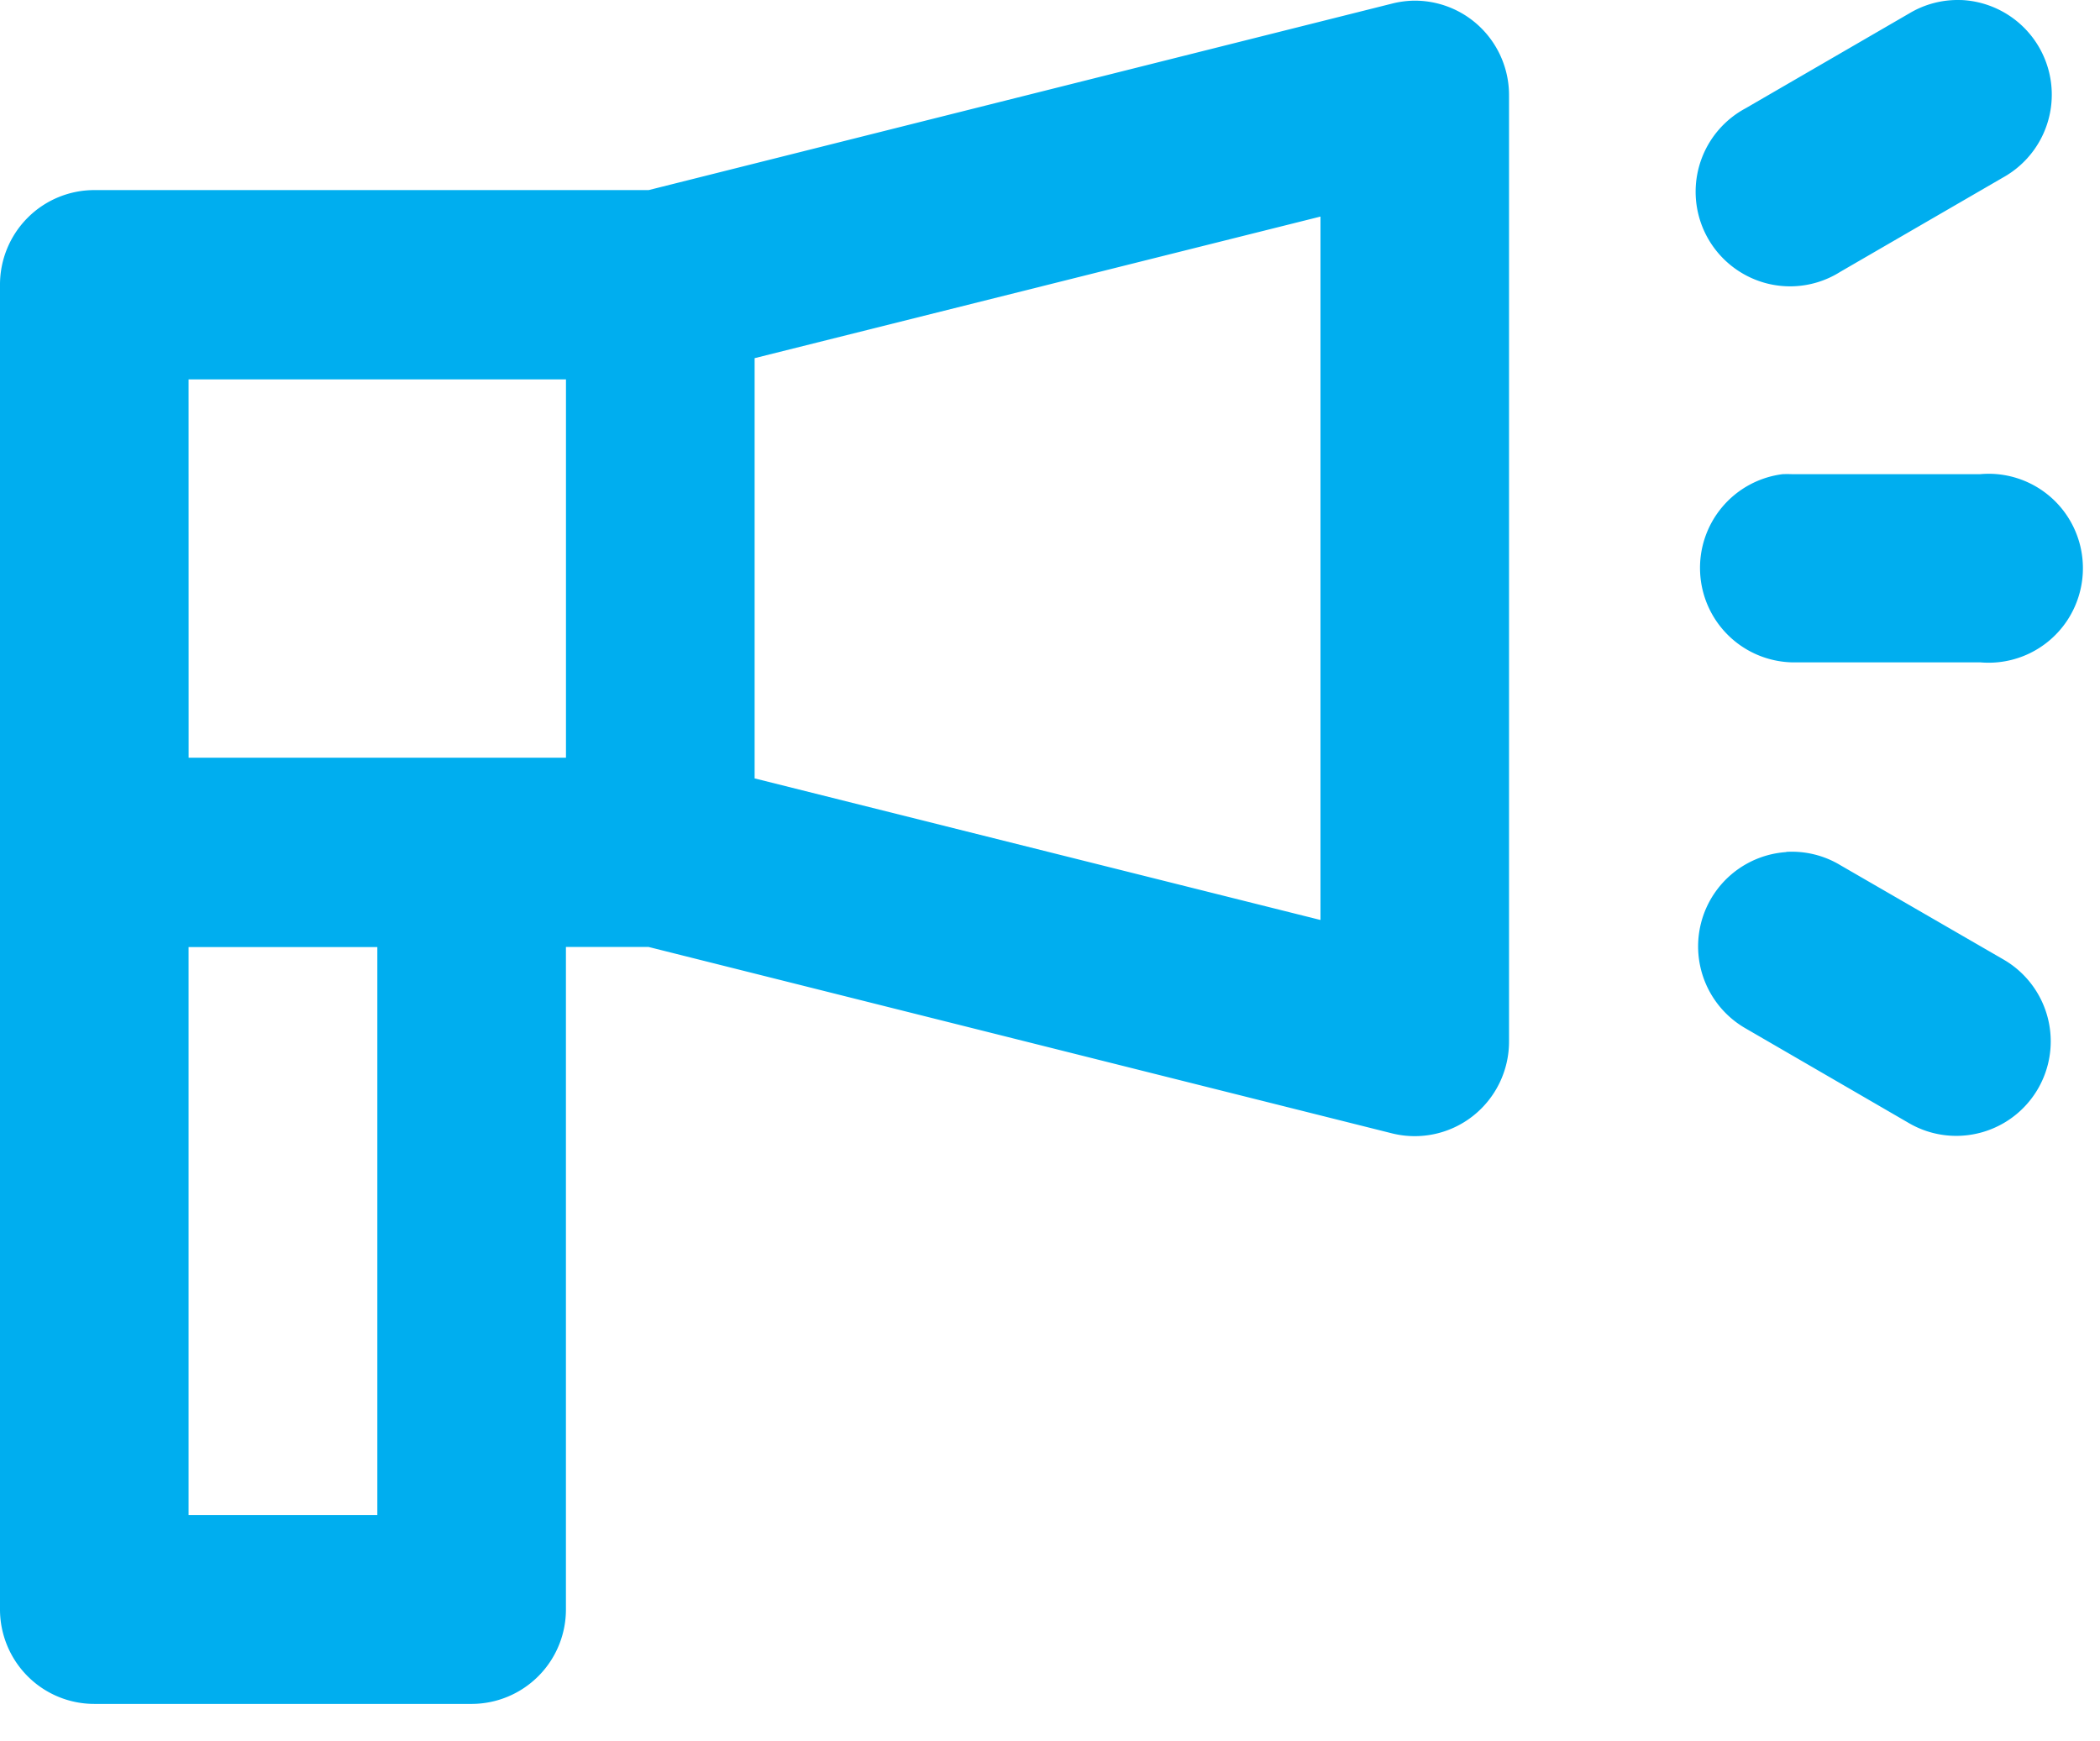
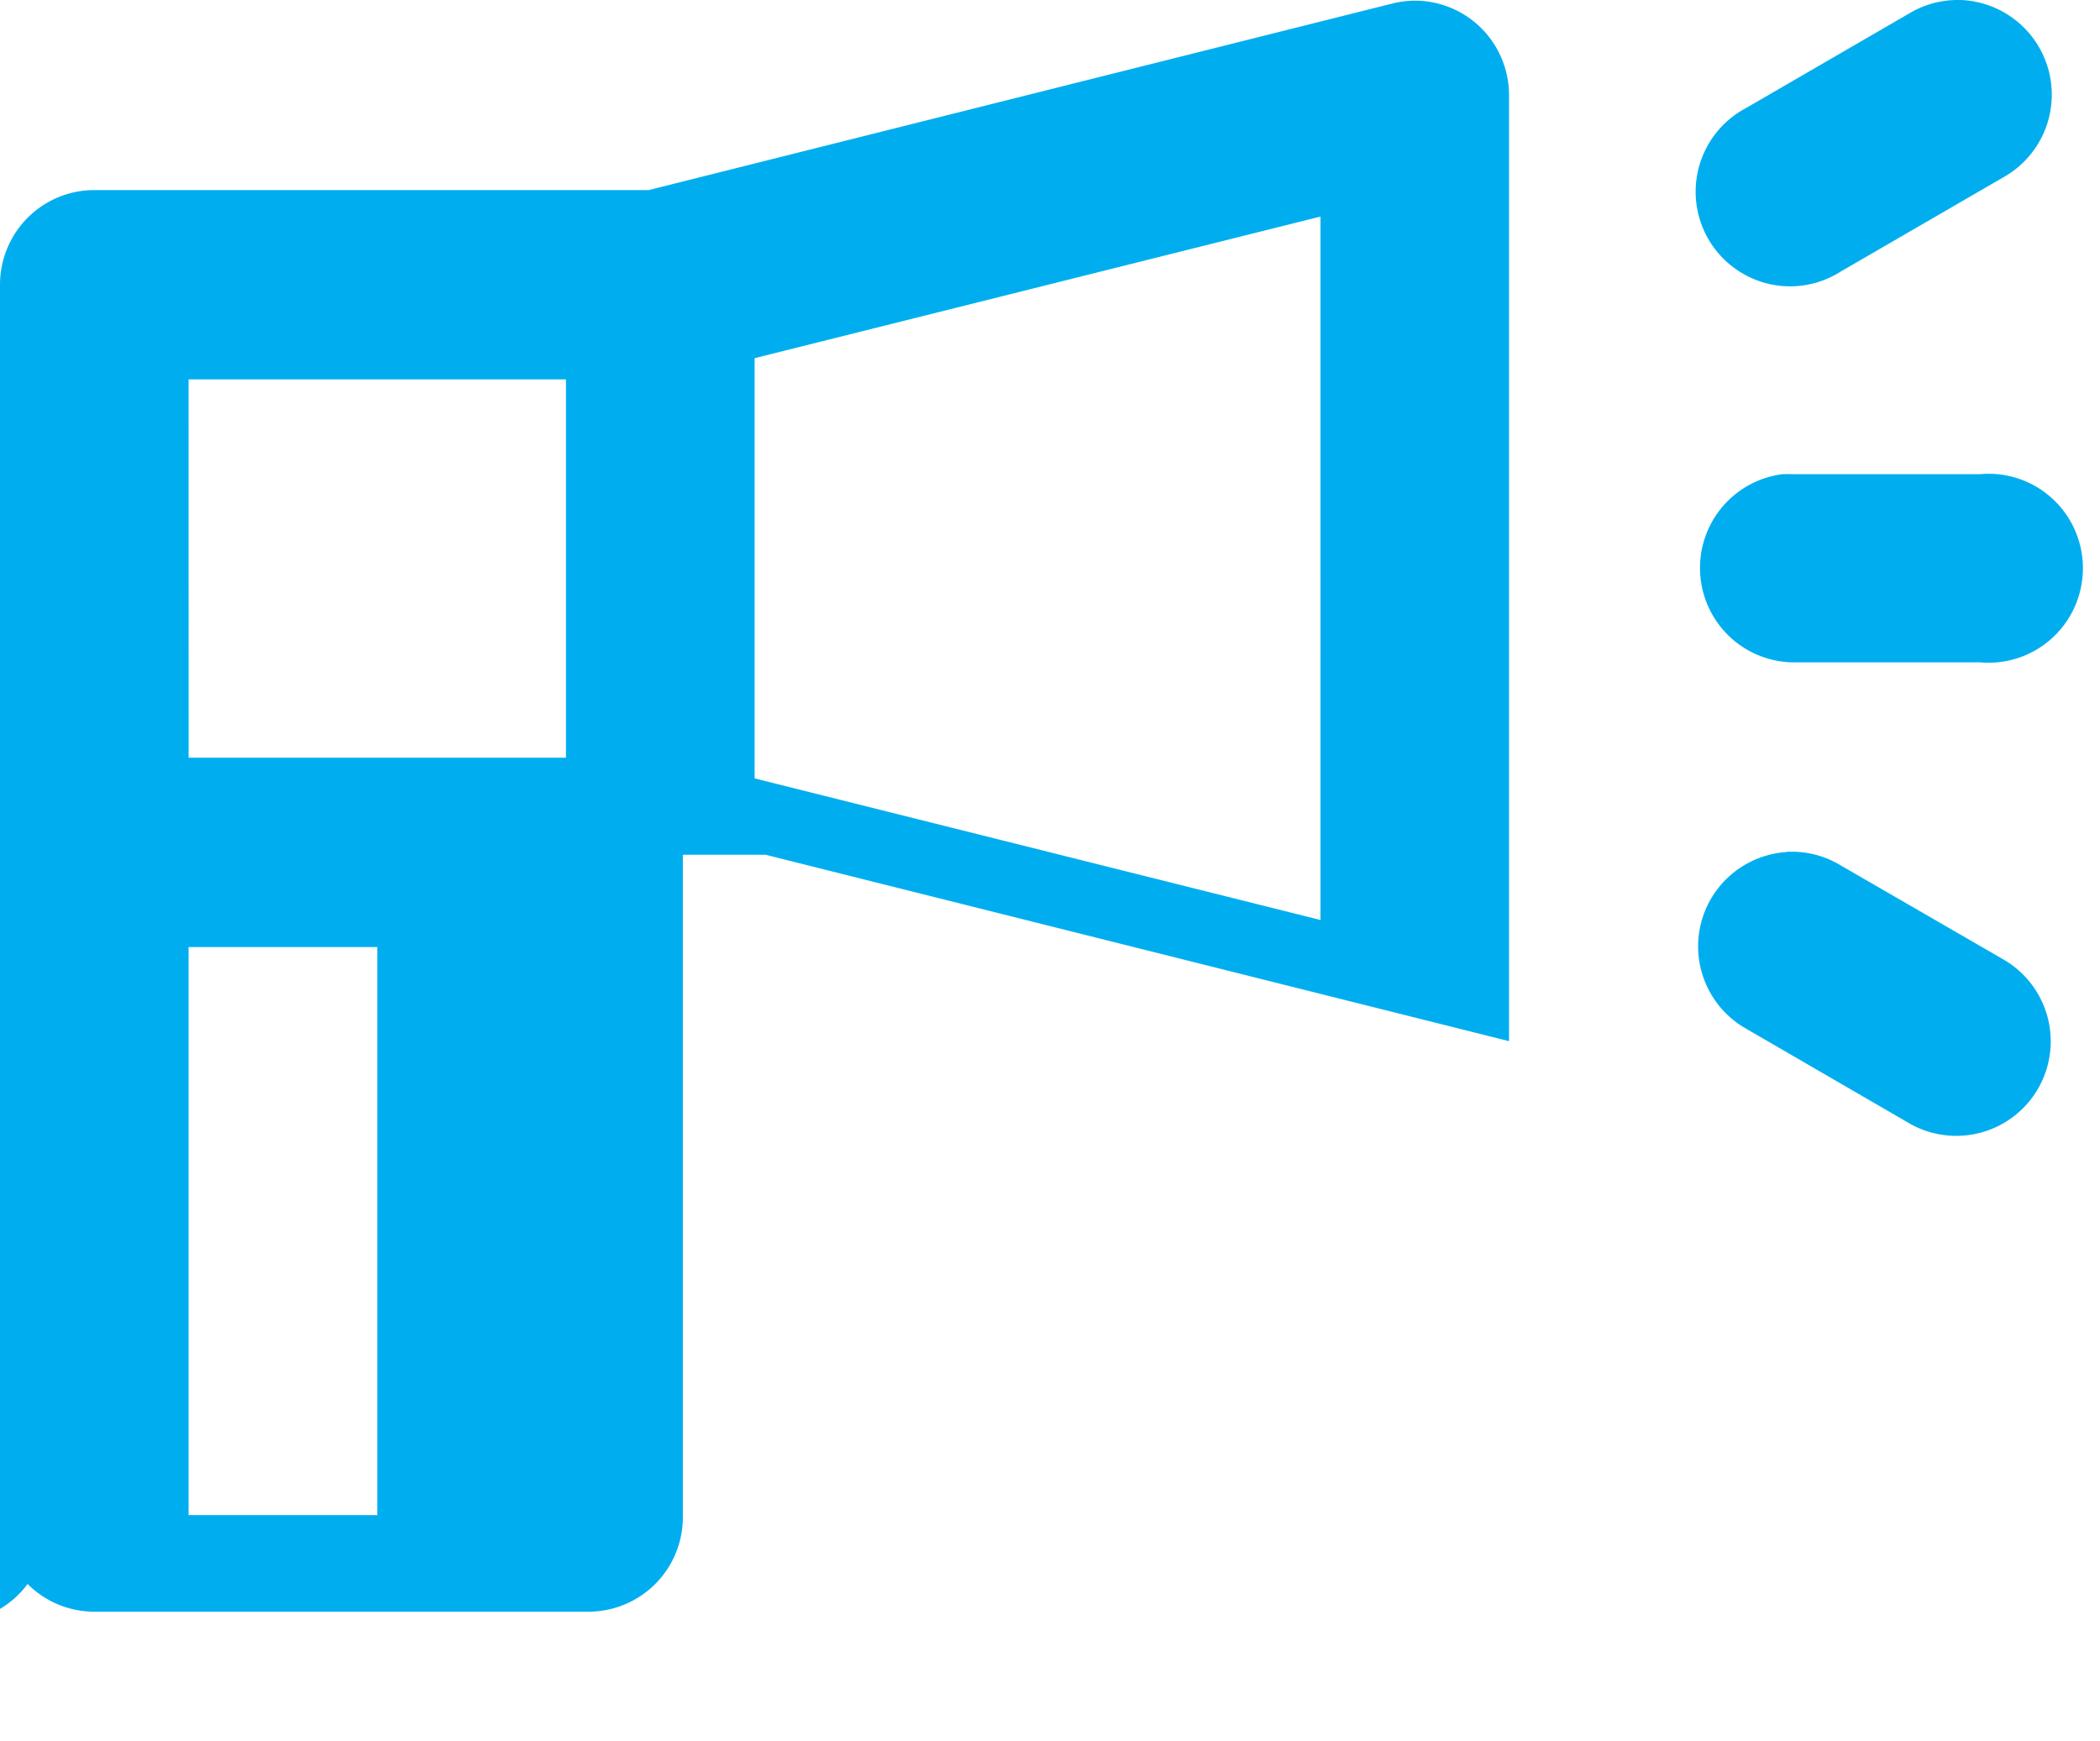
<svg xmlns="http://www.w3.org/2000/svg" width="41" height="34" viewBox="0 0 41 34">
  <g>
    <g>
-       <path fill="#00aeef" d="M3.682 29.587h3.685V18.494H3.682zm31.192-12.952c.37-.022.739.068 1.057.26l3.182 1.84a1.846 1.846 0 0 1 .005 3.197c-.57.33-1.272.332-1.842.003l-3.193-1.852a1.846 1.846 0 0 1 .79-3.444v-.004zm3.99-7.383a1.84 1.84 0 0 1 1.595.993c.31.597.27 1.317-.103 1.877a1.84 1.84 0 0 1-1.693.812h-3.681a1.843 1.843 0 0 1-1.789-1.755 1.844 1.844 0 0 1 1.612-1.92c.06-.002.118-.002.177 0h3.681c.067-.006.135-.008.202-.007zM3.683 14.796h7.367V7.408H3.682zm11.05-7.802V15.2l11.048 2.765V4.229zM27.56.014c.5-.017.987.171 1.346.522.358.35.56.833.556 1.335v18.46a1.85 1.85 0 0 1-.703 1.46 1.836 1.836 0 0 1-1.58.341l-14.515-3.64h-1.615v12.926a1.844 1.844 0 0 1-1.833 1.855H1.848a1.838 1.838 0 0 1-1.309-.541A1.85 1.85 0 0 1 0 31.418V5.566a1.85 1.85 0 0 1 .54-1.314 1.838 1.838 0 0 1 1.308-.54h10.816L27.179.07c.125-.032.253-.05.381-.056zM38.282 0a1.85 1.85 0 0 1 .83 3.463l-3.181 1.844c-.57.36-1.29.38-1.879.05a1.848 1.848 0 0 1 .03-3.243L37.277.261a1.836 1.836 0 0 1 1.006-.26z" />
+       <path fill="#00aeef" d="M3.682 29.587h3.685V18.494H3.682zm31.192-12.952c.37-.022.739.068 1.057.26l3.182 1.84a1.846 1.846 0 0 1 .005 3.197c-.57.33-1.272.332-1.842.003l-3.193-1.852a1.846 1.846 0 0 1 .79-3.444v-.004zm3.99-7.383a1.84 1.84 0 0 1 1.595.993c.31.597.27 1.317-.103 1.877a1.84 1.84 0 0 1-1.693.812h-3.681a1.843 1.843 0 0 1-1.789-1.755 1.844 1.844 0 0 1 1.612-1.92c.06-.002.118-.002.177 0h3.681c.067-.006.135-.008.202-.007zM3.683 14.796h7.367V7.408H3.682zm11.05-7.802V15.2l11.048 2.765V4.229zM27.56.014c.5-.017.987.171 1.346.522.358.35.56.833.556 1.335v18.46l-14.515-3.64h-1.615v12.926a1.844 1.844 0 0 1-1.833 1.855H1.848a1.838 1.838 0 0 1-1.309-.541A1.85 1.85 0 0 1 0 31.418V5.566a1.85 1.85 0 0 1 .54-1.314 1.838 1.838 0 0 1 1.308-.54h10.816L27.179.07c.125-.032.253-.05.381-.056zM38.282 0a1.85 1.85 0 0 1 .83 3.463l-3.181 1.844c-.57.36-1.29.38-1.879.05a1.848 1.848 0 0 1 .03-3.243L37.277.261a1.836 1.836 0 0 1 1.006-.26z" />
    </g>
  </g>
</svg>